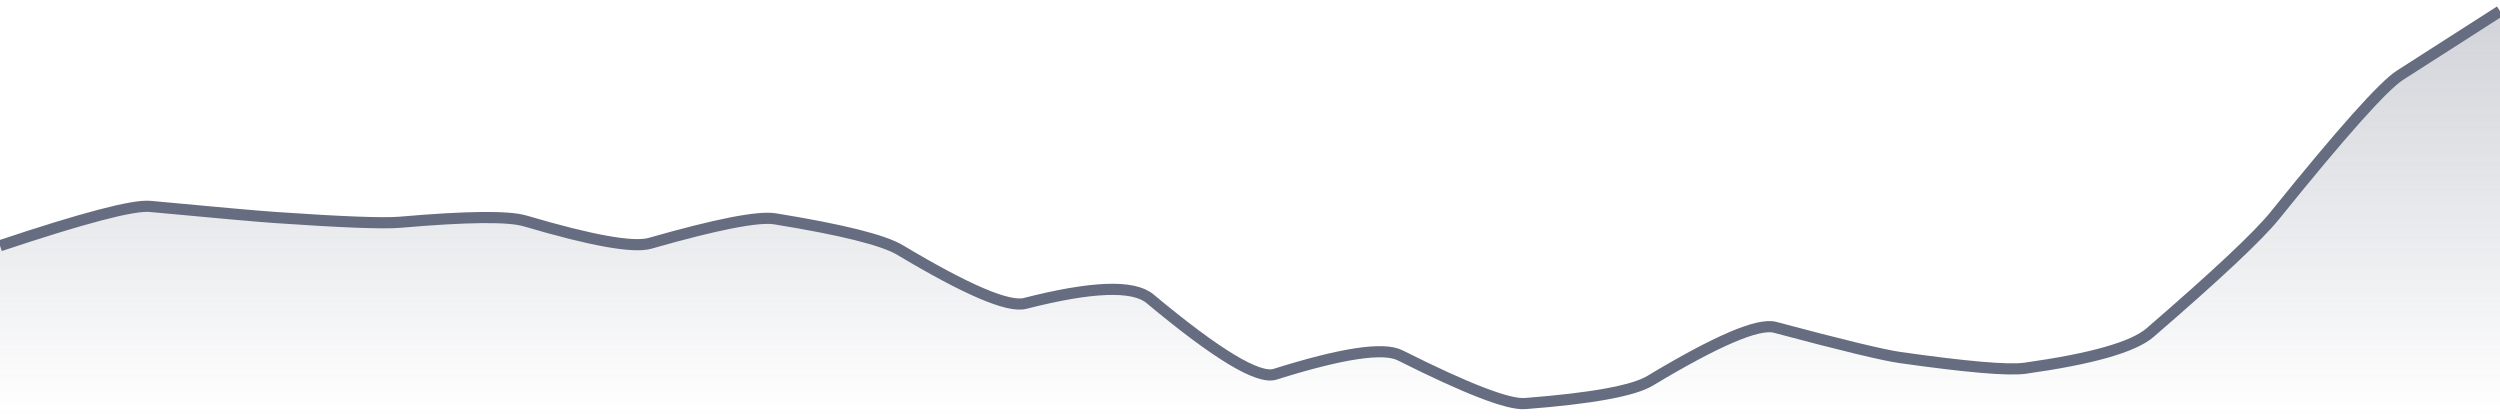
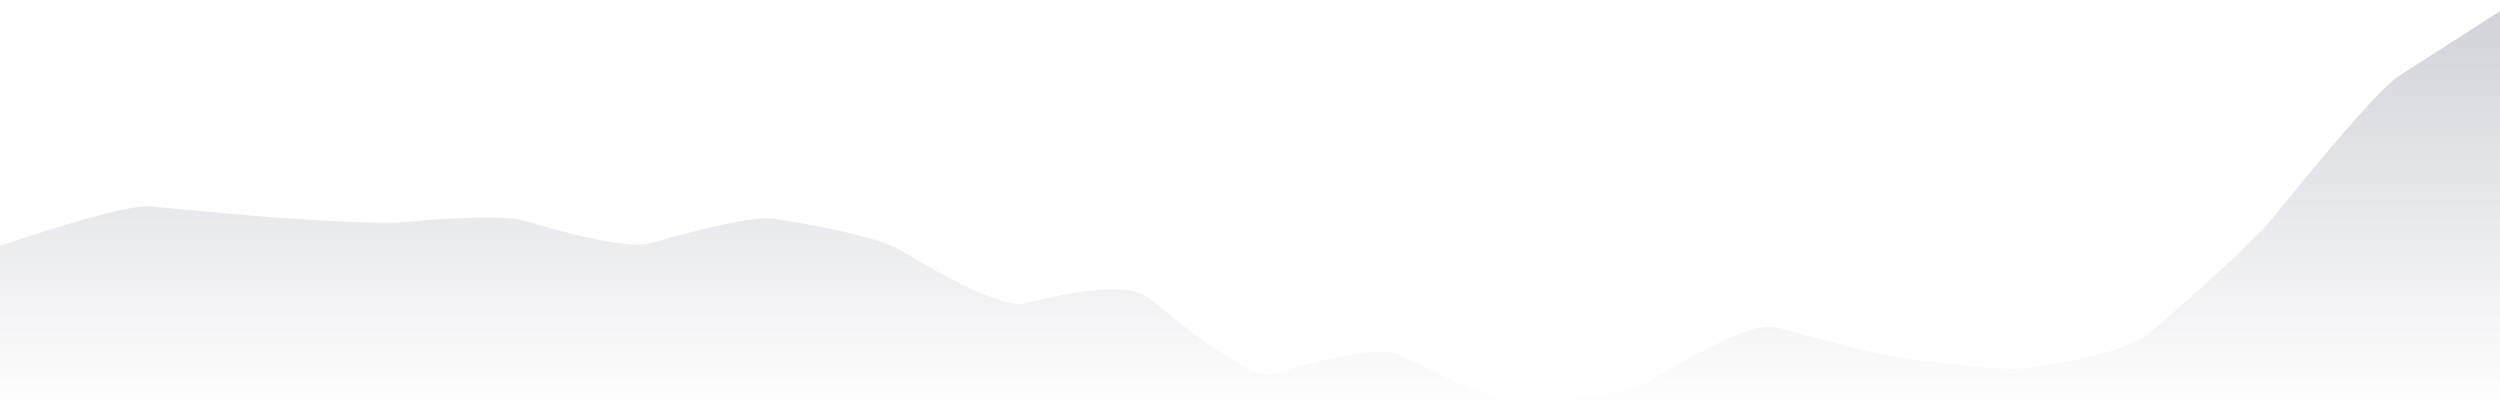
<svg xmlns="http://www.w3.org/2000/svg" viewBox="0 0 336 56" width="336" height="56">
  <defs>
    <linearGradient id="gradient" x1="0" y1="0" x2="0" y2="1">
      <stop offset="0%" stop-color="#666D80" stop-opacity="0.3" />
      <stop offset="100%" stop-color="#666D80" stop-opacity="0" />
    </linearGradient>
  </defs>
  <path d="M 0,33.03 Q 16.8,27.42 20.16,27.74 Q 33.6,29 36.96,29.23 Q 50.4,30.16 53.76,29.87 Q 67.2,28.7 70.56,29.69 Q 84,33.66 87.36,32.7 Q 100.8,28.86 104.16,29.41 Q 117.6,31.59 120.96,33.6 Q 134.4,41.64 137.76,40.78 Q 151.2,37.34 154.56,40.15 Q 168,51.36 171.36,50.3 Q 184.8,46.07 188.16,47.75 Q 201.6,54.5 204.96,54.24 Q 218.4,53.2 221.76,51.18 Q 235.2,43.1 238.56,43.99 Q 252,47.58 255.36,48.05 Q 268.8,49.96 272.16,49.49 Q 285.6,47.61 288.96,44.71 Q 302.4,33.11 305.76,28.94 Q 319.2,12.27 322.56,10.11 T 336,1.5 L 336,56 L 0,56 Z" fill="url(#gradient)" />
-   <path d="M 0,33.03 Q 16.8,27.42 20.16,27.74 Q 33.6,29 36.96,29.23 Q 50.4,30.16 53.76,29.87 Q 67.2,28.7 70.56,29.69 Q 84,33.66 87.36,32.7 Q 100.8,28.86 104.16,29.41 Q 117.6,31.59 120.96,33.6 Q 134.4,41.64 137.76,40.78 Q 151.2,37.34 154.56,40.15 Q 168,51.36 171.36,50.3 Q 184.8,46.07 188.16,47.75 Q 201.6,54.5 204.96,54.24 Q 218.4,53.2 221.76,51.18 Q 235.2,43.1 238.56,43.99 Q 252,47.58 255.36,48.05 Q 268.8,49.96 272.16,49.49 Q 285.6,47.61 288.96,44.71 Q 302.4,33.11 305.76,28.94 Q 319.2,12.27 322.56,10.11 T 336,1.5" fill="none" stroke="#666D80" stroke-width="1.5" />
</svg>